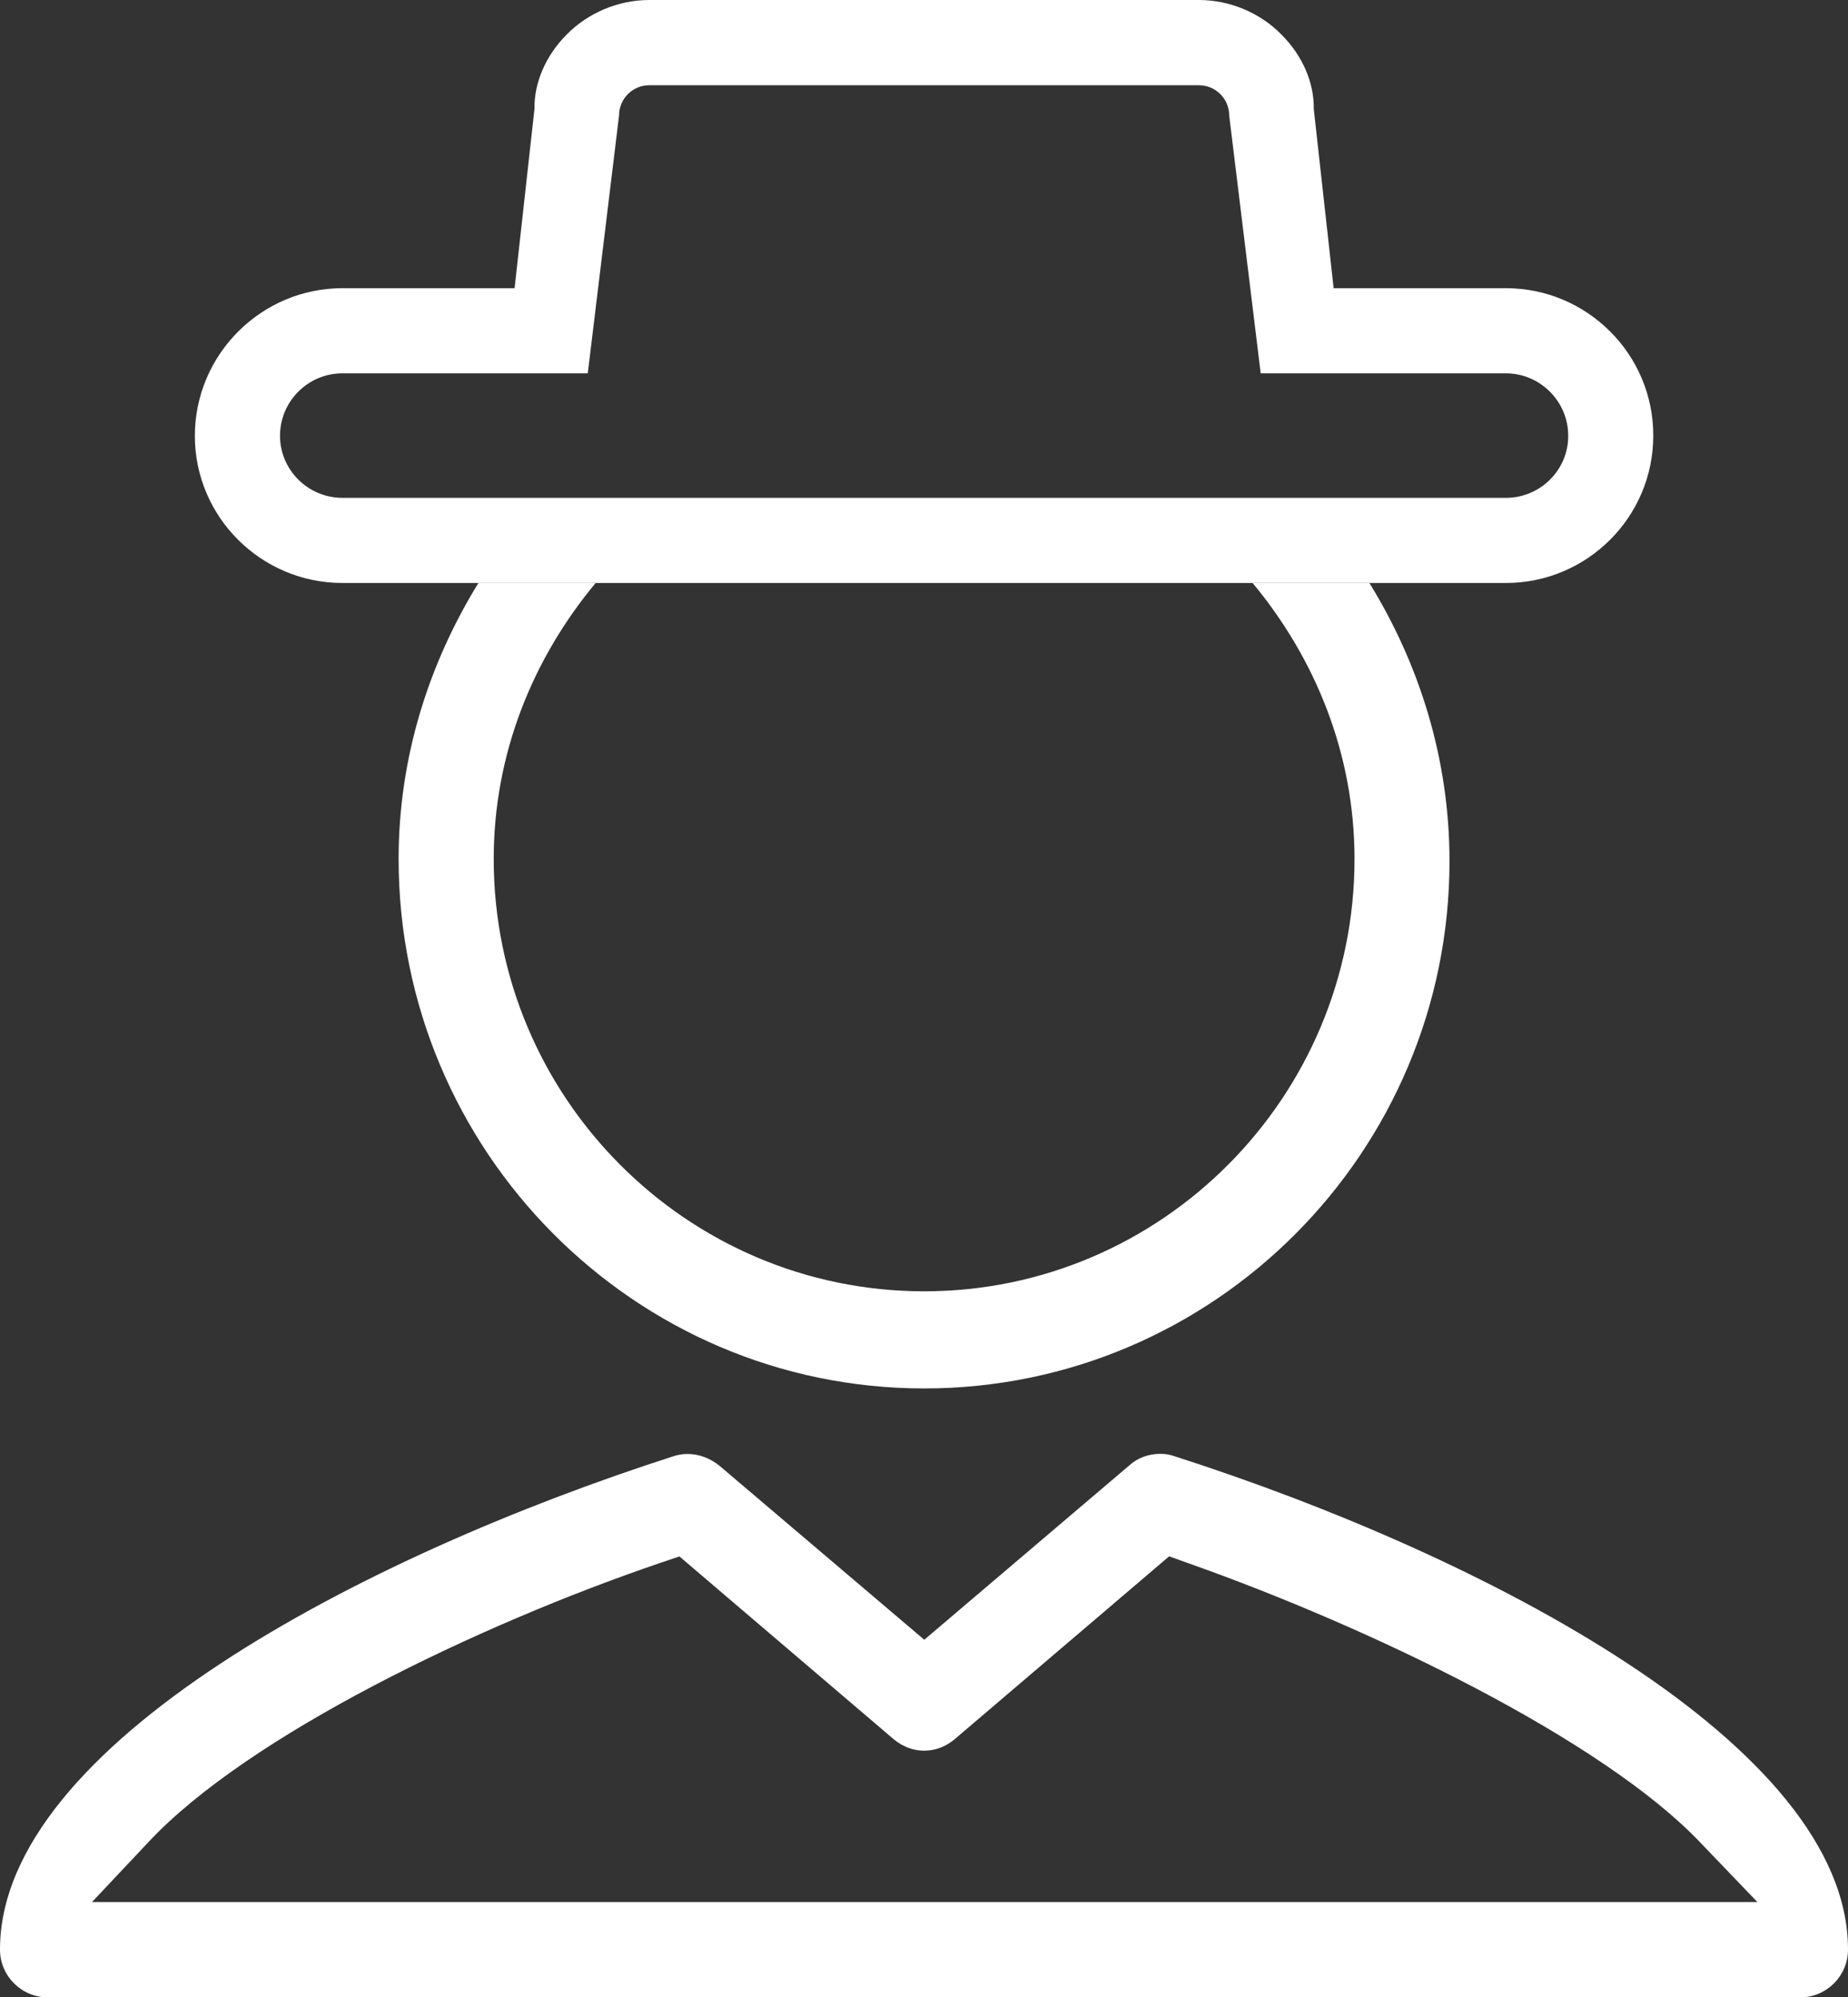
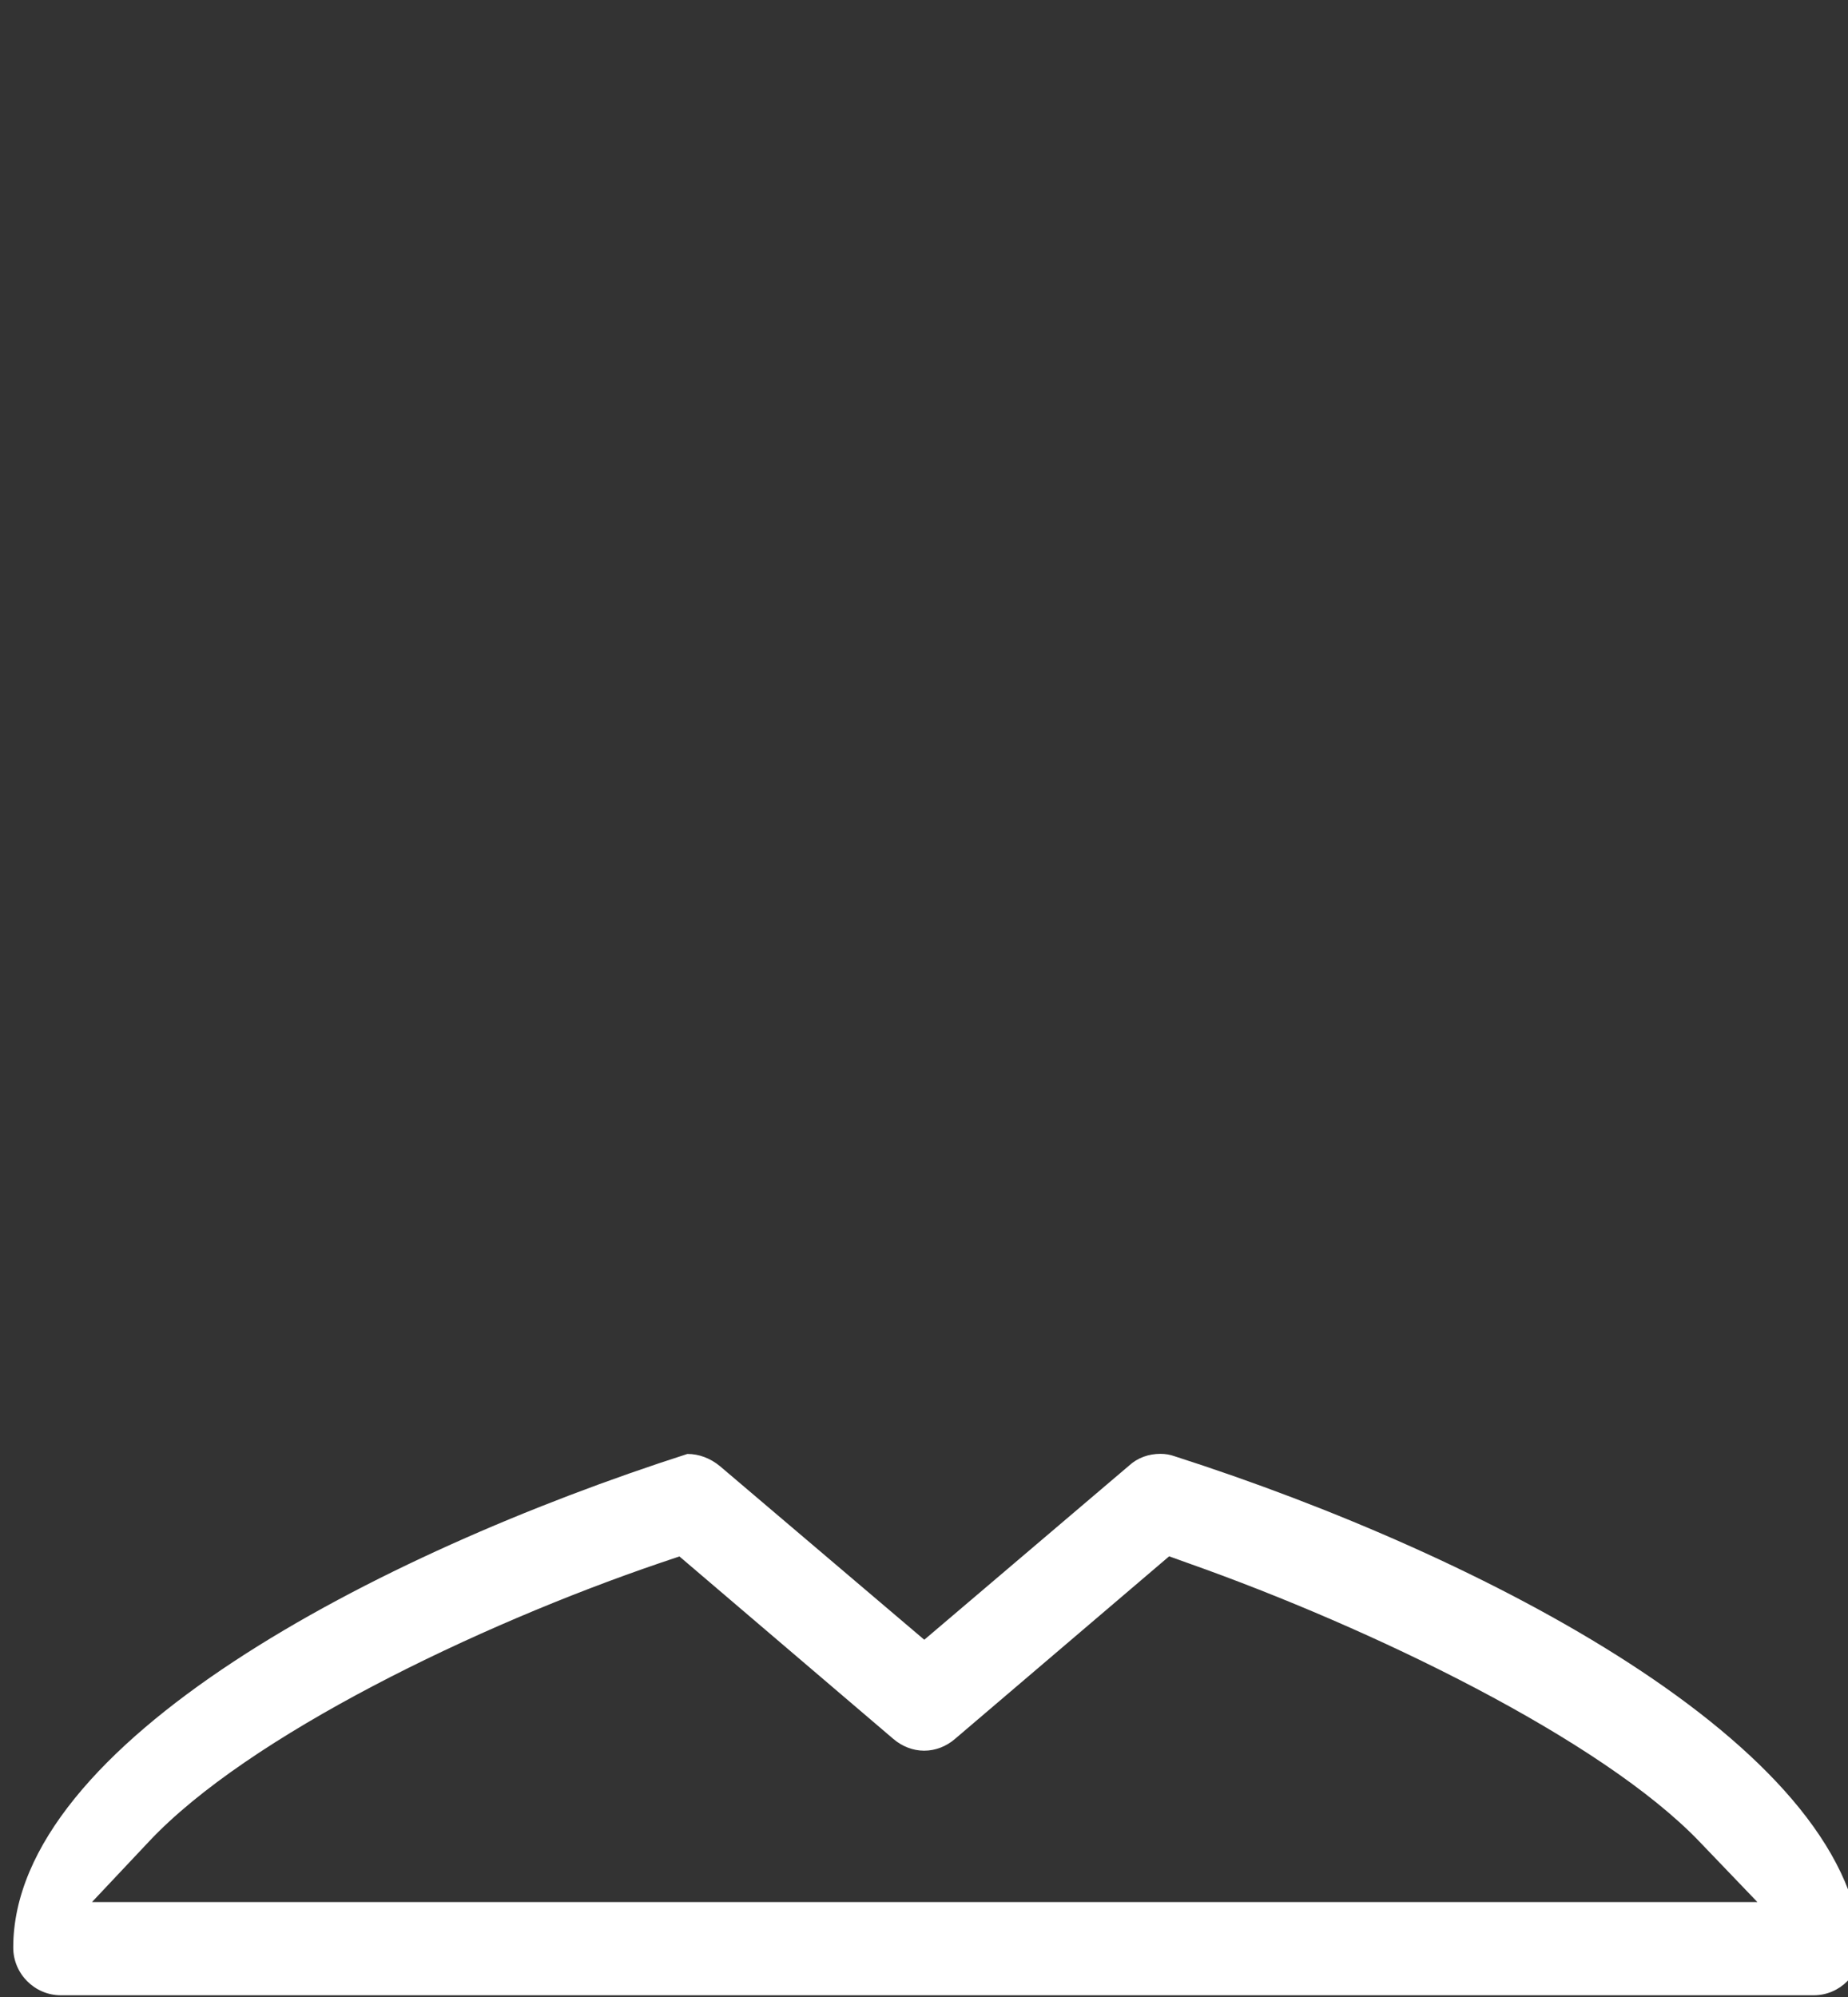
<svg xmlns="http://www.w3.org/2000/svg" version="1.1" id="Layer_1" x="0px" y="0px" width="16.189px" height="17.5px" viewBox="-0.371 -0.402 16.189 17.5" enable-background="new -0.371 -0.402 16.189 17.5" xml:space="preserve">
  <rect x="-0.371" y="-0.402" width="16.189" height="17.5" fill="#333333" stroke="none" />
  <g>
-     <path fill="#FFFFFF" d="M12.821,2.123h-1.509l-0.174-1.57c0.004-0.228-0.097-0.465-0.281-0.65   c-0.189-0.194-0.456-0.305-0.725-0.305H7.725H5.317c-0.27,0-0.536,0.111-0.726,0.305c-0.183,0.185-0.284,0.422-0.28,0.65   l-0.174,1.57H2.629c-0.712,0-1.293,0.582-1.293,1.294c0,0.711,0.581,1.289,1.293,1.289h5.096h5.096   c0.712,0,1.291-0.579,1.291-1.289C14.115,2.704,13.533,2.123,12.821,2.123z M12.821,3.96H7.725H2.629   c-0.301,0-0.547-0.244-0.547-0.544c0-0.301,0.245-0.547,0.547-0.547h2.149L5.052,0.61c0-0.147,0.119-0.265,0.264-0.265h2.408h2.408   c0.146,0,0.265,0.118,0.265,0.265l0.276,2.259h2.147c0.301,0,0.547,0.246,0.547,0.547C13.368,3.716,13.122,3.96,12.821,3.96z" />
    <g>
-       <path fill="#FFFFFF" d="M11.495,7.124c0,2.088-1.691,3.788-3.77,3.788c-2.08,0-3.771-1.699-3.771-3.788    c0-0.923,0.344-1.758,0.893-2.418H3.82c-0.435,0.707-0.699,1.53-0.699,2.418c0,2.558,2.065,4.639,4.604,4.639    c2.54,0,4.602-2.072,4.602-4.62c0-0.896-0.264-1.726-0.701-2.436h-1.023C11.15,5.366,11.495,6.201,11.495,7.124z" />
-       <path fill="#FFFFFF" d="M9.918,12.357c-0.039-0.014-0.08-0.021-0.123-0.021c-0.103,0-0.2,0.034-0.276,0.104l-1.793,1.525    l-1.79-1.521c-0.085-0.07-0.184-0.107-0.285-0.107c-0.04,0-0.08,0.007-0.116,0.018c-2.723,0.875-5.906,2.533-5.906,4.325    c0,0.23,0.188,0.418,0.417,0.418h15.356c0.229,0,0.416-0.189,0.416-0.418C15.82,14.888,12.638,13.23,9.918,12.357z M0.436,16.262    l0.497-0.528c0.869-0.927,2.876-1.896,4.479-2.442l0.169-0.057l1.874,1.599c0.076,0.065,0.171,0.103,0.27,0.103    c0.098,0,0.194-0.037,0.271-0.104l1.875-1.599l0.17,0.061c1.606,0.568,3.615,1.541,4.475,2.438l0.508,0.53H0.436z" />
+       <path fill="#FFFFFF" d="M9.918,12.357c-0.039-0.014-0.08-0.021-0.123-0.021c-0.103,0-0.2,0.034-0.276,0.104l-1.793,1.525    l-1.79-1.521c-0.085-0.07-0.184-0.107-0.285-0.107c-2.723,0.875-5.906,2.533-5.906,4.325    c0,0.23,0.188,0.418,0.417,0.418h15.356c0.229,0,0.416-0.189,0.416-0.418C15.82,14.888,12.638,13.23,9.918,12.357z M0.436,16.262    l0.497-0.528c0.869-0.927,2.876-1.896,4.479-2.442l0.169-0.057l1.874,1.599c0.076,0.065,0.171,0.103,0.27,0.103    c0.098,0,0.194-0.037,0.271-0.104l1.875-1.599l0.17,0.061c1.606,0.568,3.615,1.541,4.475,2.438l0.508,0.53H0.436z" />
    </g>
  </g>
</svg>